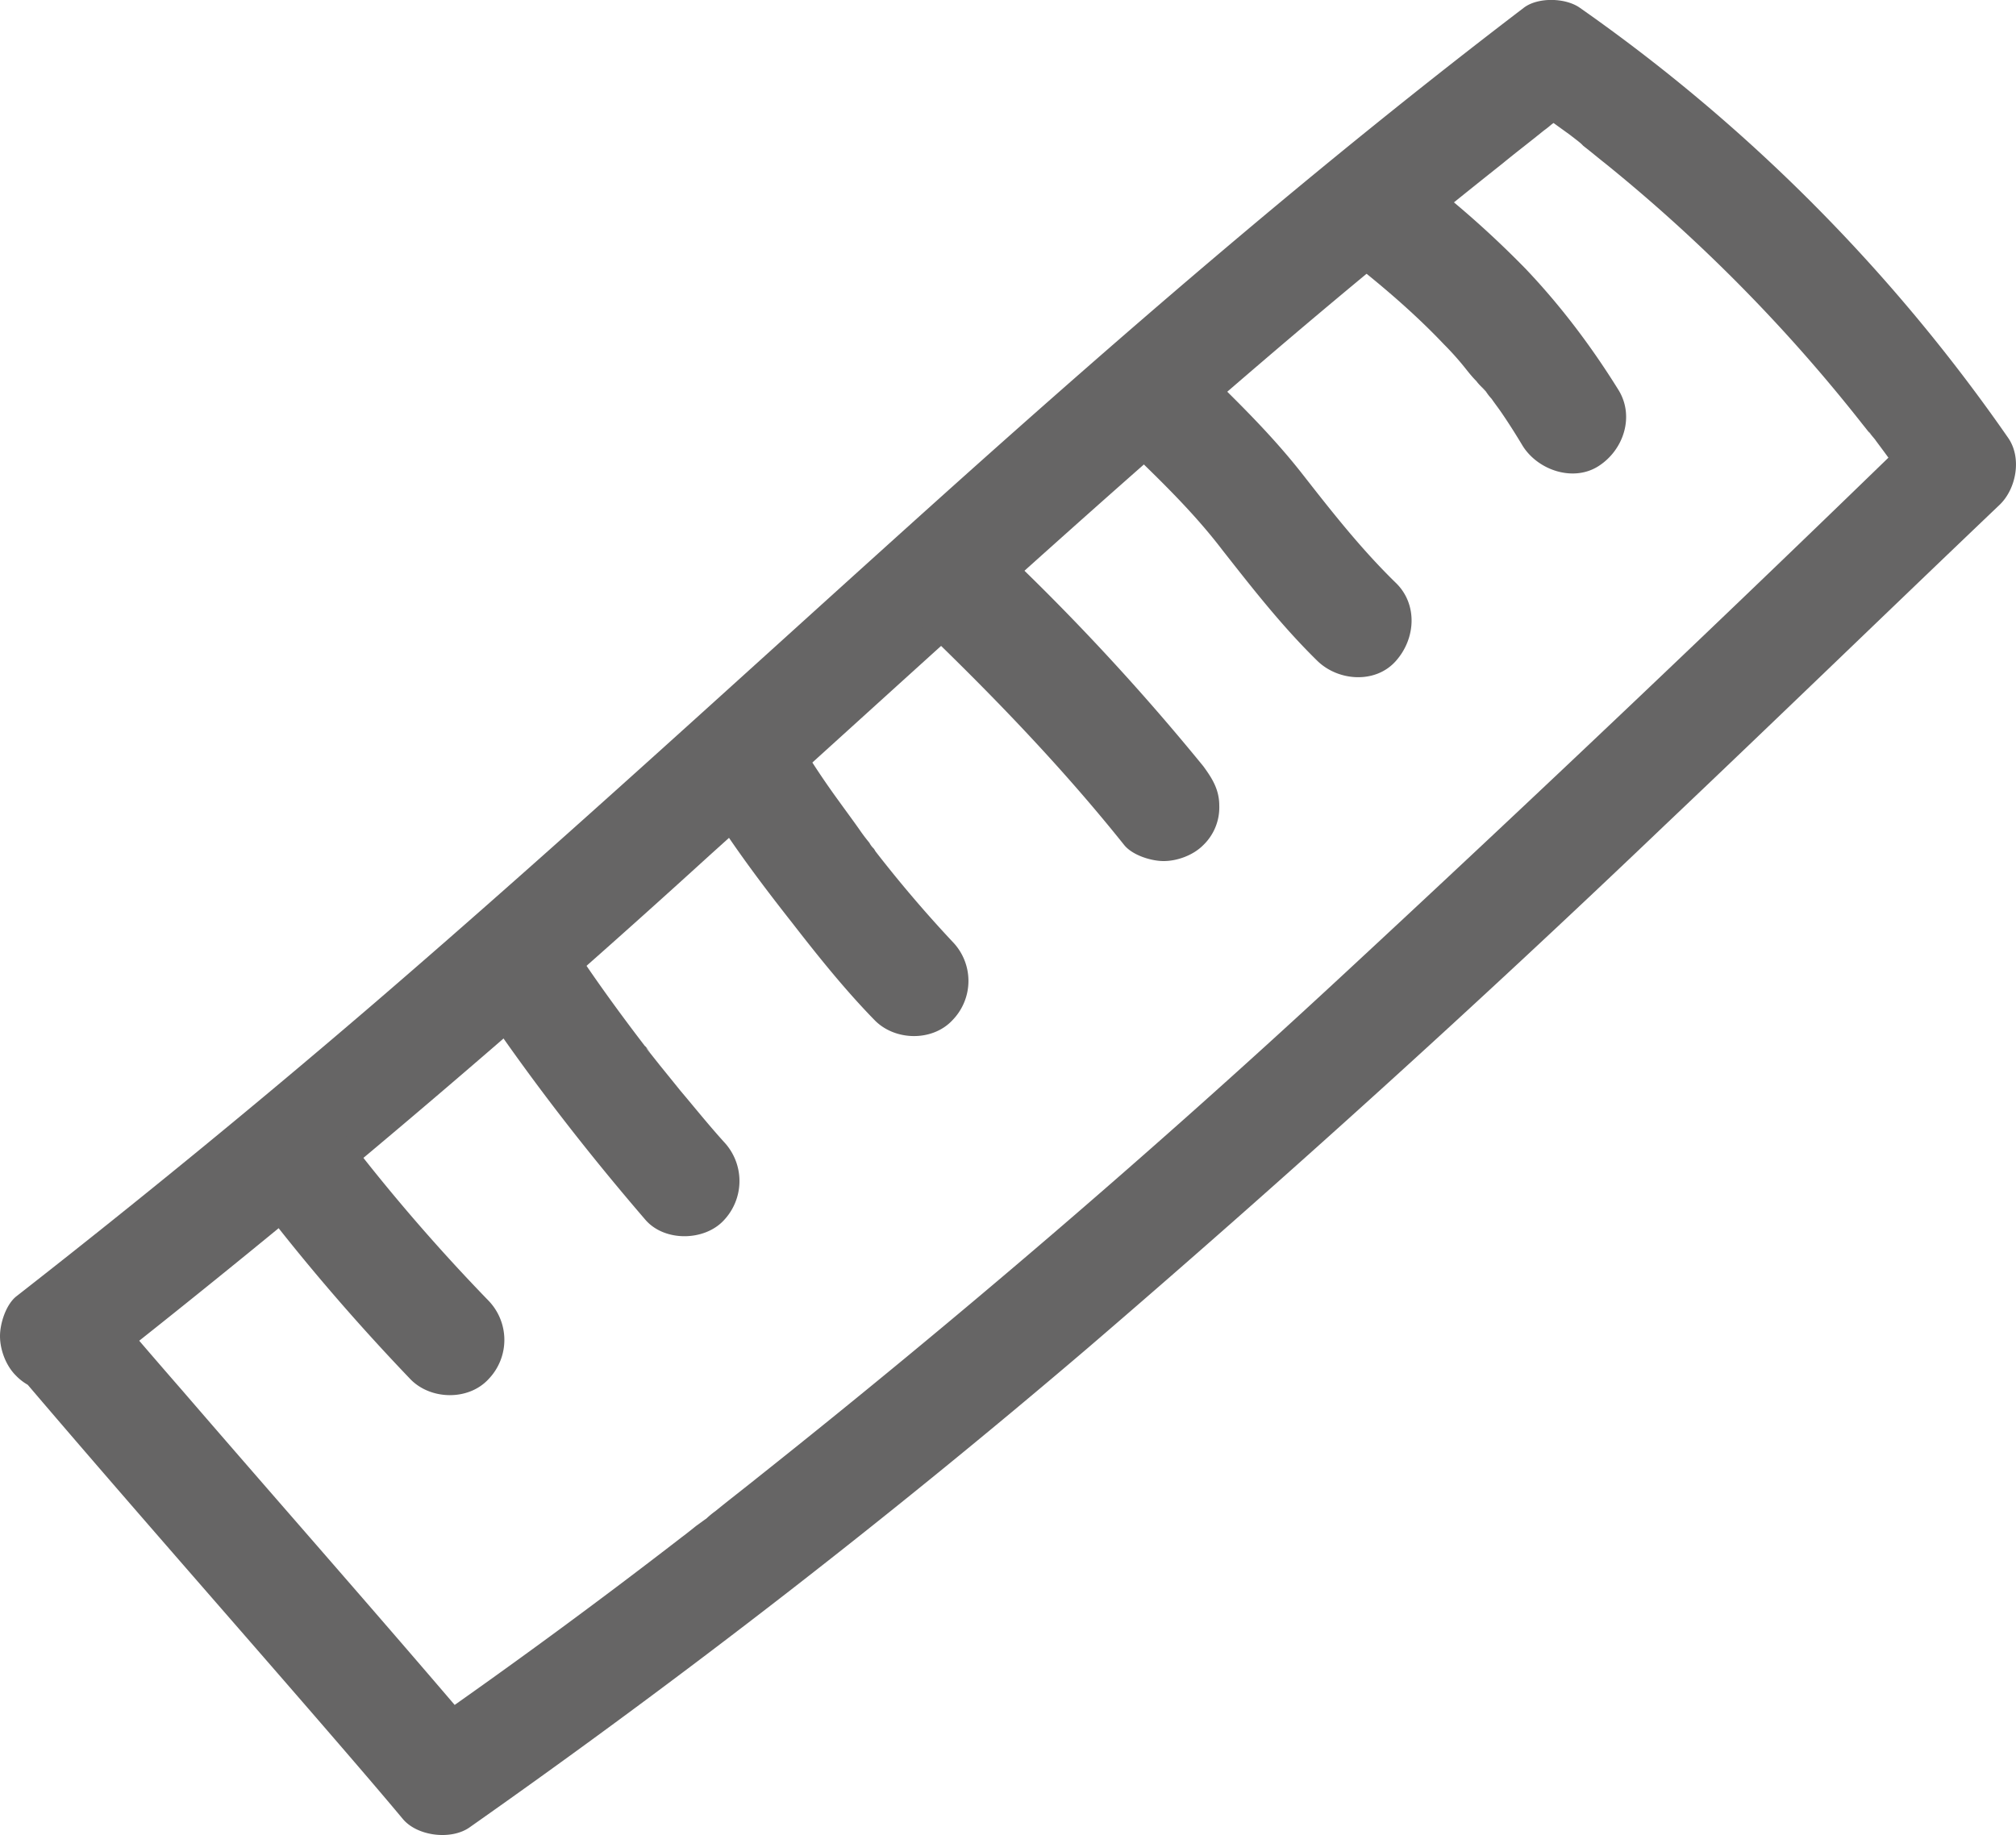
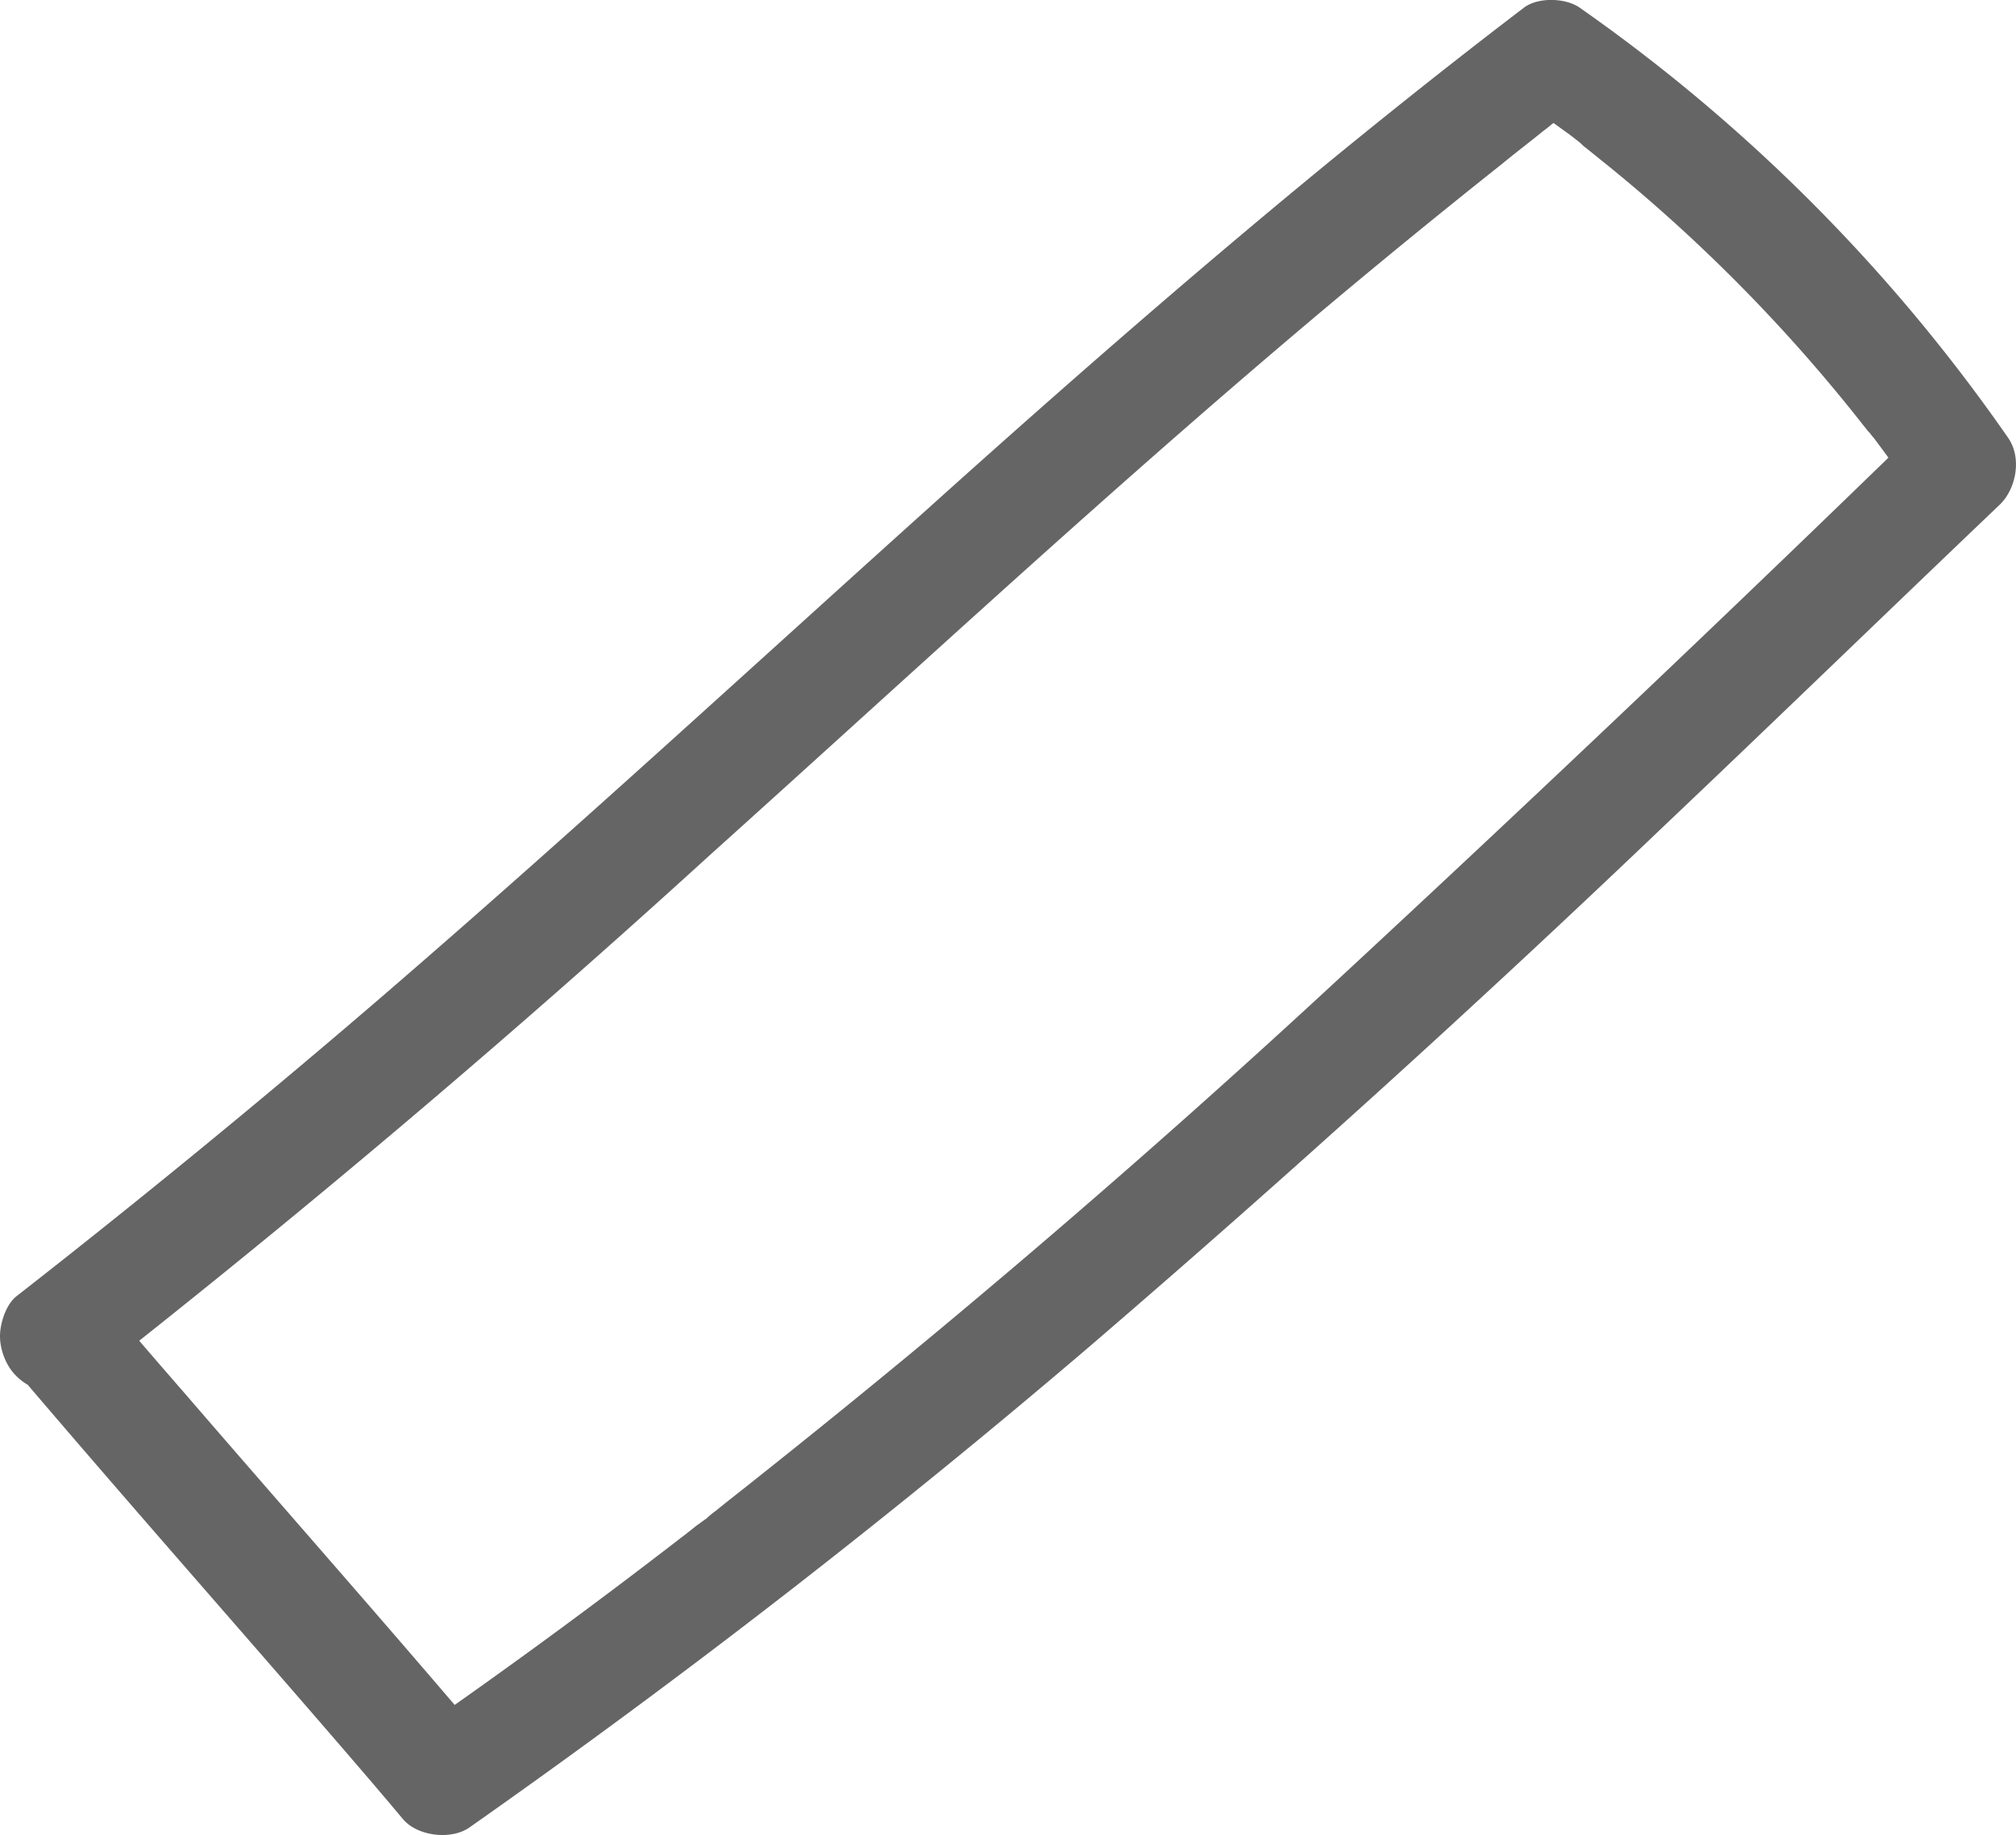
<svg xmlns="http://www.w3.org/2000/svg" width="52.437" height="47.739" viewBox="0 0 13.874 12.631">
  <g fill="#666565" stroke-width=".353">
    <path d="M.133 9.464c.683.803 1.383 1.597 2.078 2.4.19.22.376.435.56.655.099.121.337.15.464.057a57.456 57.456 0 0 0 4.259-3.304 100.79 100.79 0 0 0 3.958-3.587c.775-.735 1.539-1.476 2.309-2.21.115-.11.156-.325.057-.464A11.869 11.869 0 0 0 10.873.054c-.098-.07-.29-.075-.387 0-1.39 1.06-2.703 2.193-4 3.357C5.186 4.579 3.907 5.76 2.582 6.9A68.446 68.446 0 0 1 .11 8.925c-.07.058-.11.185-.11.272 0 .093.04.203.11.272a.36.36 0 0 0 .272.11c.11 0 .185-.046.272-.11a75.581 75.581 0 0 0 4.23-3.582C6.145 4.753 7.395 3.595 8.686 2.49a57.41 57.41 0 0 1 1.655-1.365c.092-.076.19-.15.283-.226a.641.641 0 0 0 .064-.052c-.081.064.017-.012.035-.023l.156-.122h-.388l.313.226.075.058c.035.023-.023-.017-.023-.017a.24.24 0 0 1 .04.035c.052.04.099.08.15.12a11.245 11.245 0 0 1 1.77 1.794l.07.088s-.045-.058-.016-.024c.011.018.029.035.04.052.087.116.174.238.26.353l.058-.462a227.956 227.956 0 0 1-4.022 3.819 69.123 69.123 0 0 1-3.998 3.431c-.093.075-.191.15-.284.226a.591.591 0 0 0-.063.052c-.018.011-.116.087-.035.023-.046.035-.087.07-.133.104a44.521 44.521 0 0 1-1.823 1.337l.463.058c-.683-.805-1.383-1.597-2.077-2.402a57.74 57.74 0 0 1-.561-.653c-.128-.15-.406-.145-.539 0-.15.162-.139.376 0 .537z" />
-     <path d="M1.701 8.173c.347.463.724.903 1.123 1.32.139.144.4.15.538 0a.389.389 0 0 0 0-.54 12.961 12.961 0 0 1-.978-1.133l.058.075c-.029-.035-.058-.075-.087-.11-.063-.081-.121-.144-.226-.174a.403.403 0 0 0-.295.041.395.395 0 0 0-.173.226c-.023.092-.023.214.04.295M3.24 6.819c.365.55.77 1.076 1.204 1.58.133.15.406.144.538 0a.393.393 0 0 0 0-.539c-.104-.115-.202-.237-.3-.353a54.699 54.699 0 0 0-.14-.173l-.069-.087c-.006-.006-.046-.058-.011-.017.034.046-.018-.03-.024-.03-.19-.248-.37-.497-.538-.757-.11-.168-.341-.255-.52-.14-.168.105-.255.342-.14.522zm1.65-1.244c.173.272.364.526.56.775.18.232.365.463.568.671.14.145.4.15.538 0a.387.387 0 0 0 0-.538 8.719 8.719 0 0 1-.555-.654c-.041-.052.052.07.012.012a.151.151 0 0 1-.03-.04 1.249 1.249 0 0 1-.07-.093c-.045-.064-.092-.127-.138-.191a5.742 5.742 0 0 1-.22-.324c-.11-.168-.341-.25-.52-.14-.168.11-.25.342-.14.522zm1.36-1.348c.526.503 1.03 1.018 1.487 1.59.057.07.185.11.271.11.094 0 .204-.04.273-.11a.36.36 0 0 0 .11-.271c0-.11-.047-.186-.11-.272a16.037 16.037 0 0 0-1.488-1.591c-.144-.14-.399-.157-.538 0-.139.156-.156.393 0 .538zm1.383-1.262c.272.266.55.52.78.822.209.266.412.526.654.763.145.14.4.157.539 0 .139-.156.15-.393 0-.538-.243-.237-.446-.497-.654-.763-.238-.301-.51-.556-.781-.822-.145-.14-.4-.157-.538 0-.14.156-.156.393 0 .538m1.579-1.233c.255.197.504.405.724.637.052.052.104.11.15.168.023.029.046.058.075.087.012.017.03.034.041.046.011.011.052.063.011.011-.04-.052 0 0 .012.012a.335.335 0 0 0 .04.052c.024.035.047.064.07.098.052.076.099.151.144.226.105.168.348.25.521.14.174-.111.249-.342.14-.522-.186-.3-.4-.584-.643-.839a6.737 6.737 0 0 0-.74-.654.425.425 0 0 0-.273-.11.404.404 0 0 0-.272.11c-.127.14-.168.405 0 .538" />
  </g>
</svg>